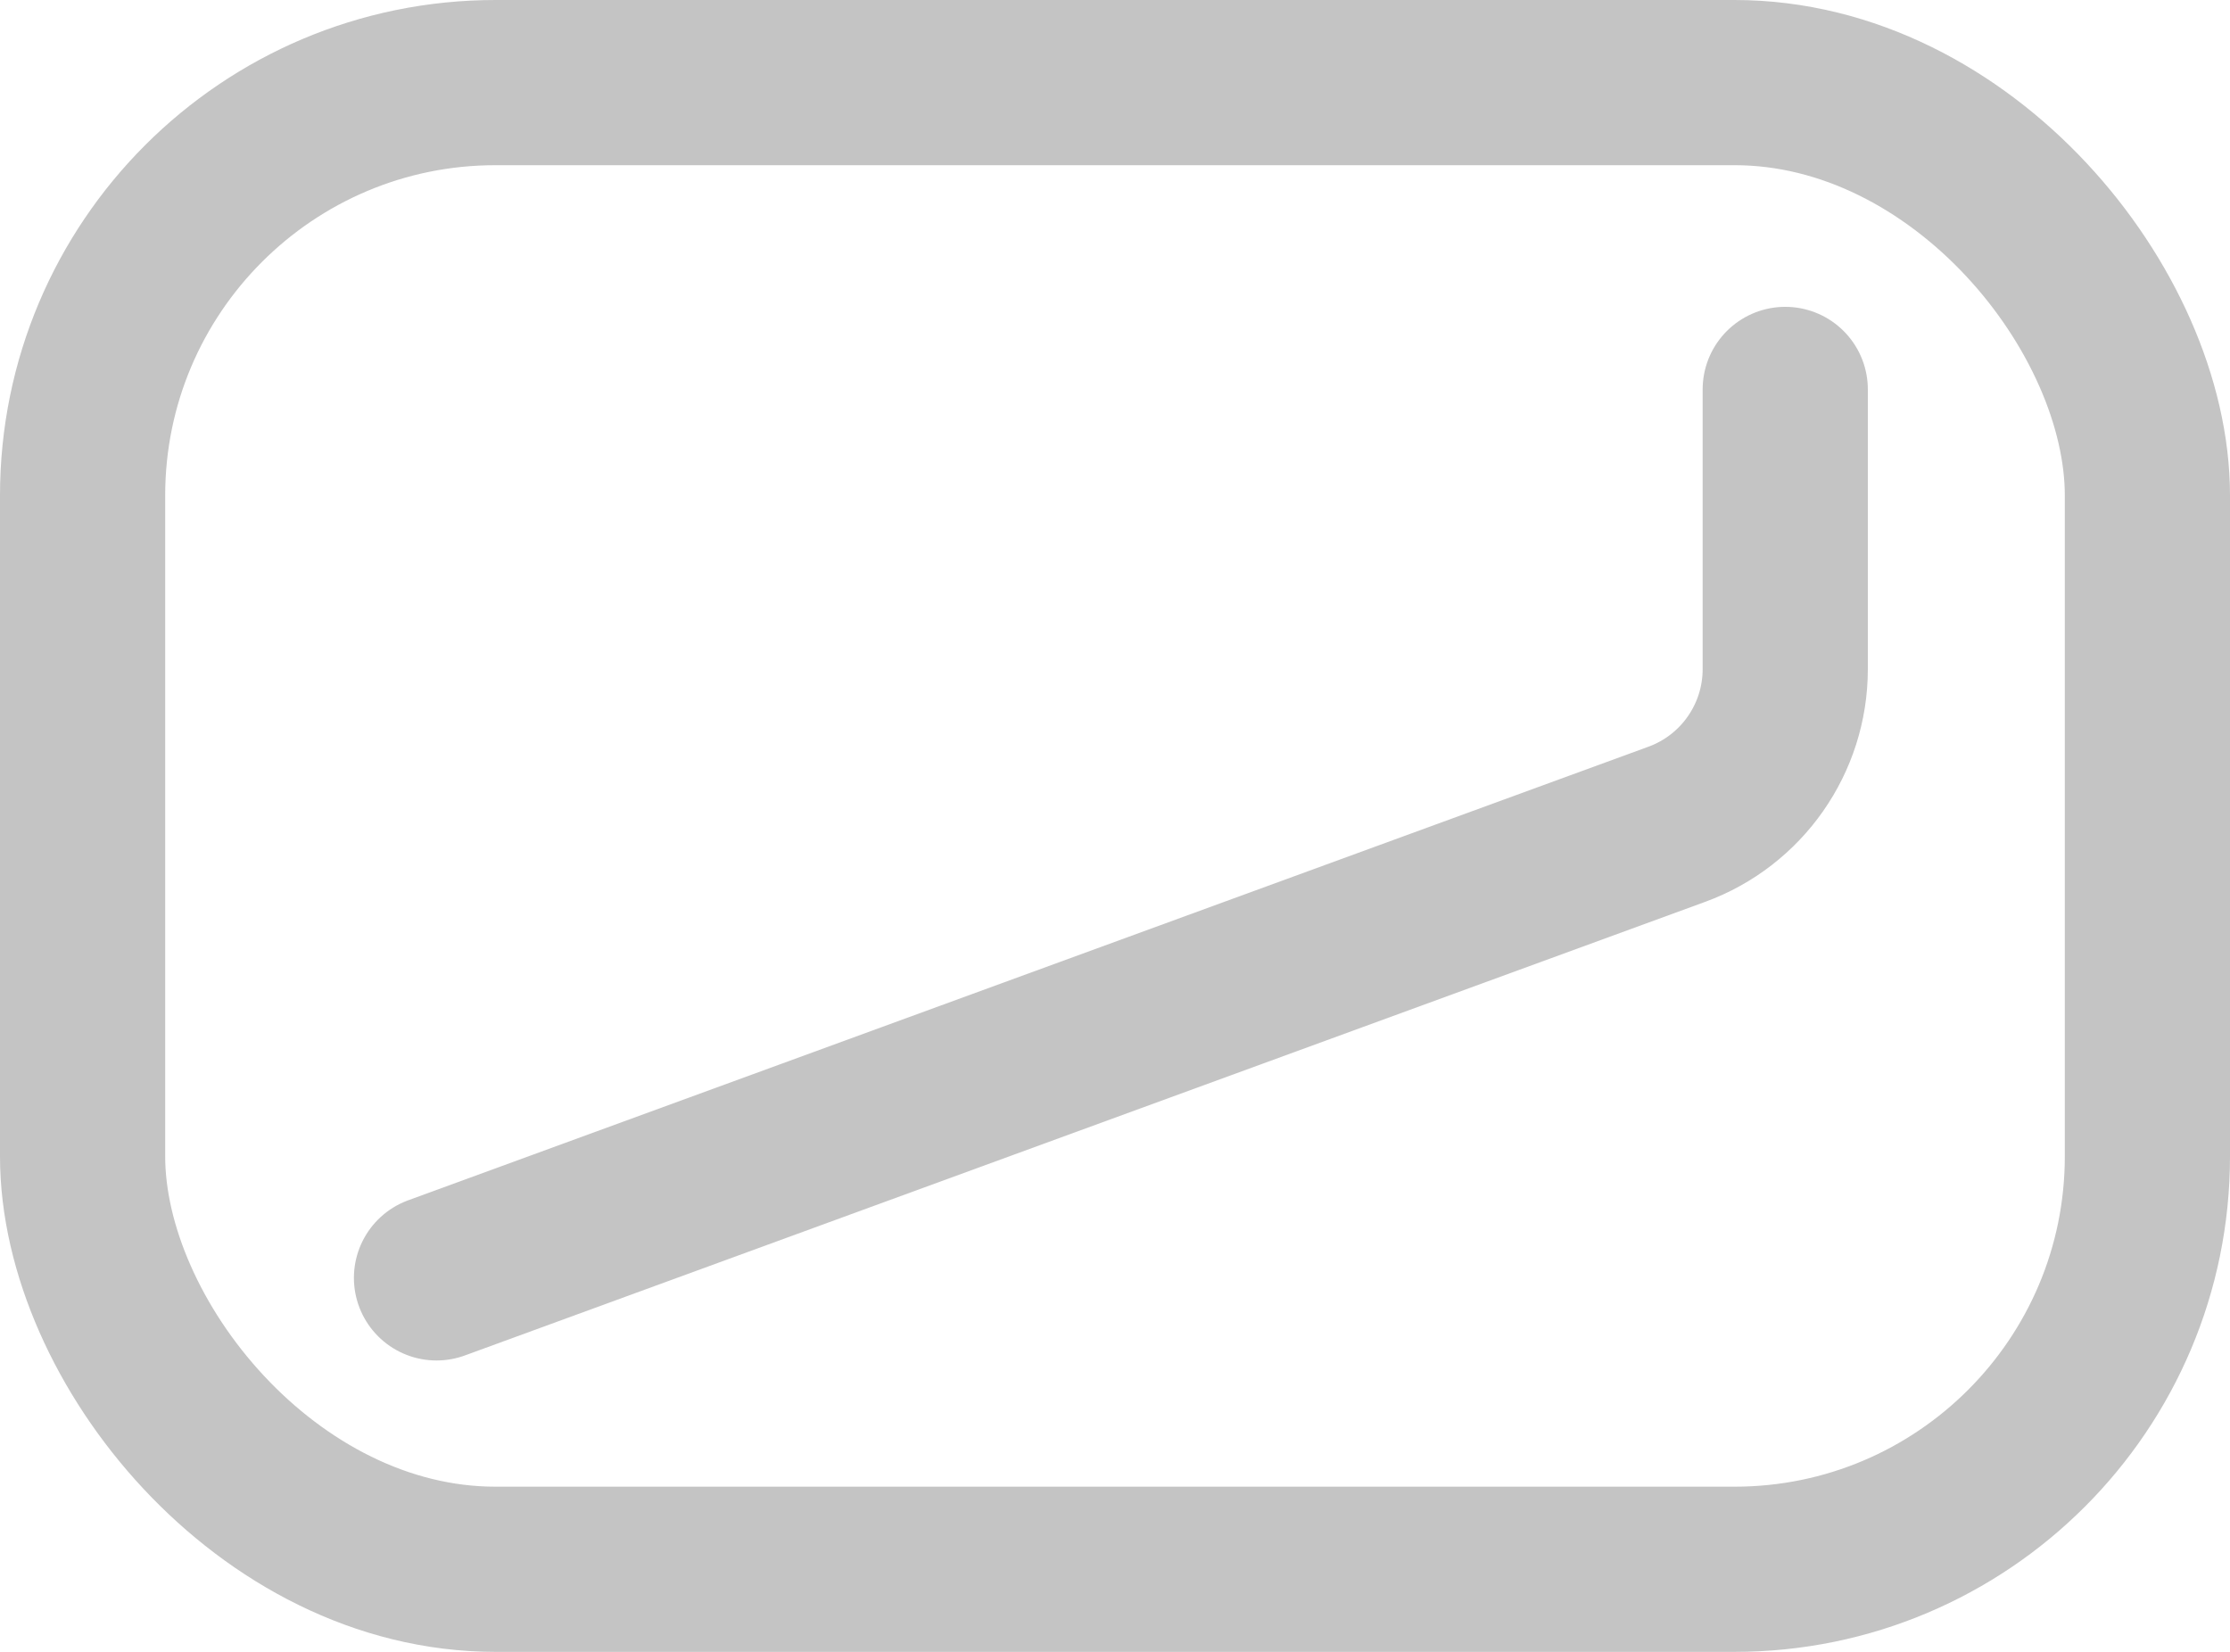
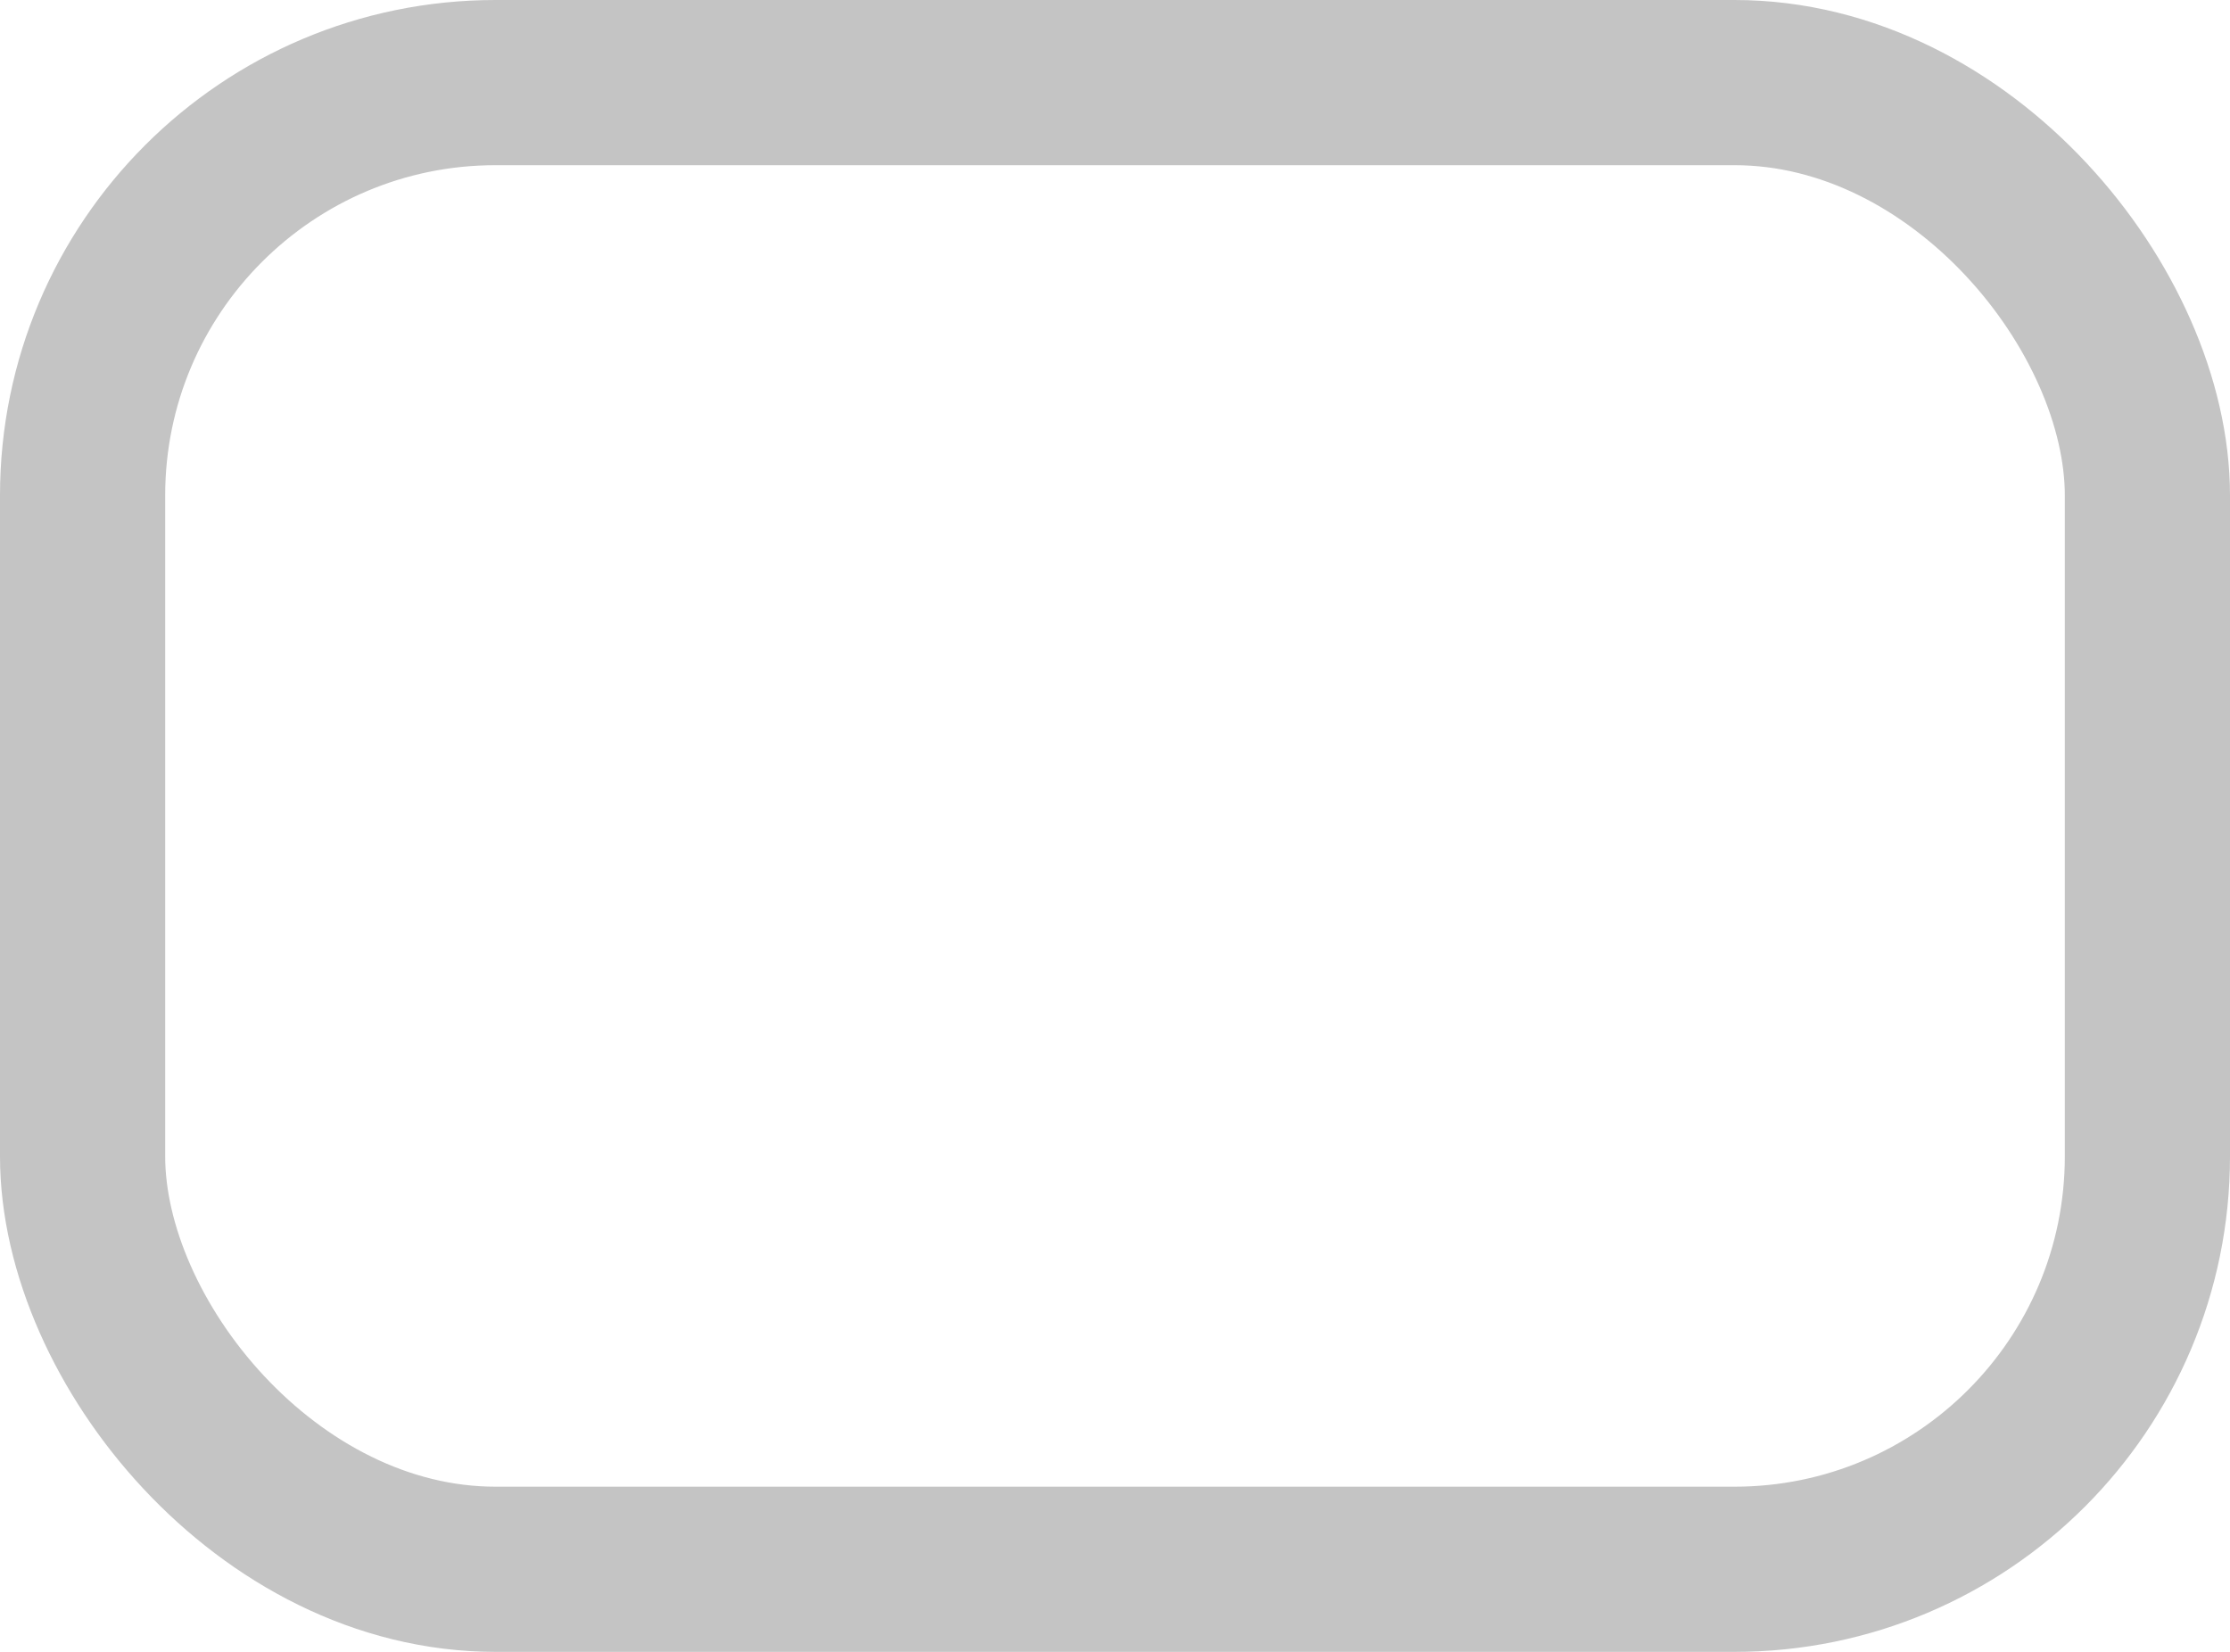
<svg xmlns="http://www.w3.org/2000/svg" width="27" height="20" viewBox="0 0 27 20" fill="none">
  <rect x="1" y="1" width="25" height="18" rx="5" stroke="#C4C4C4" stroke-width="2" />
-   <path d="M5.285 15.472L20.302 9.98C21.09 9.692 21.615 8.942 21.615 8.102L21.615 4.715" stroke="#C4C4C4" stroke-width="2" stroke-linecap="round" />
</svg>